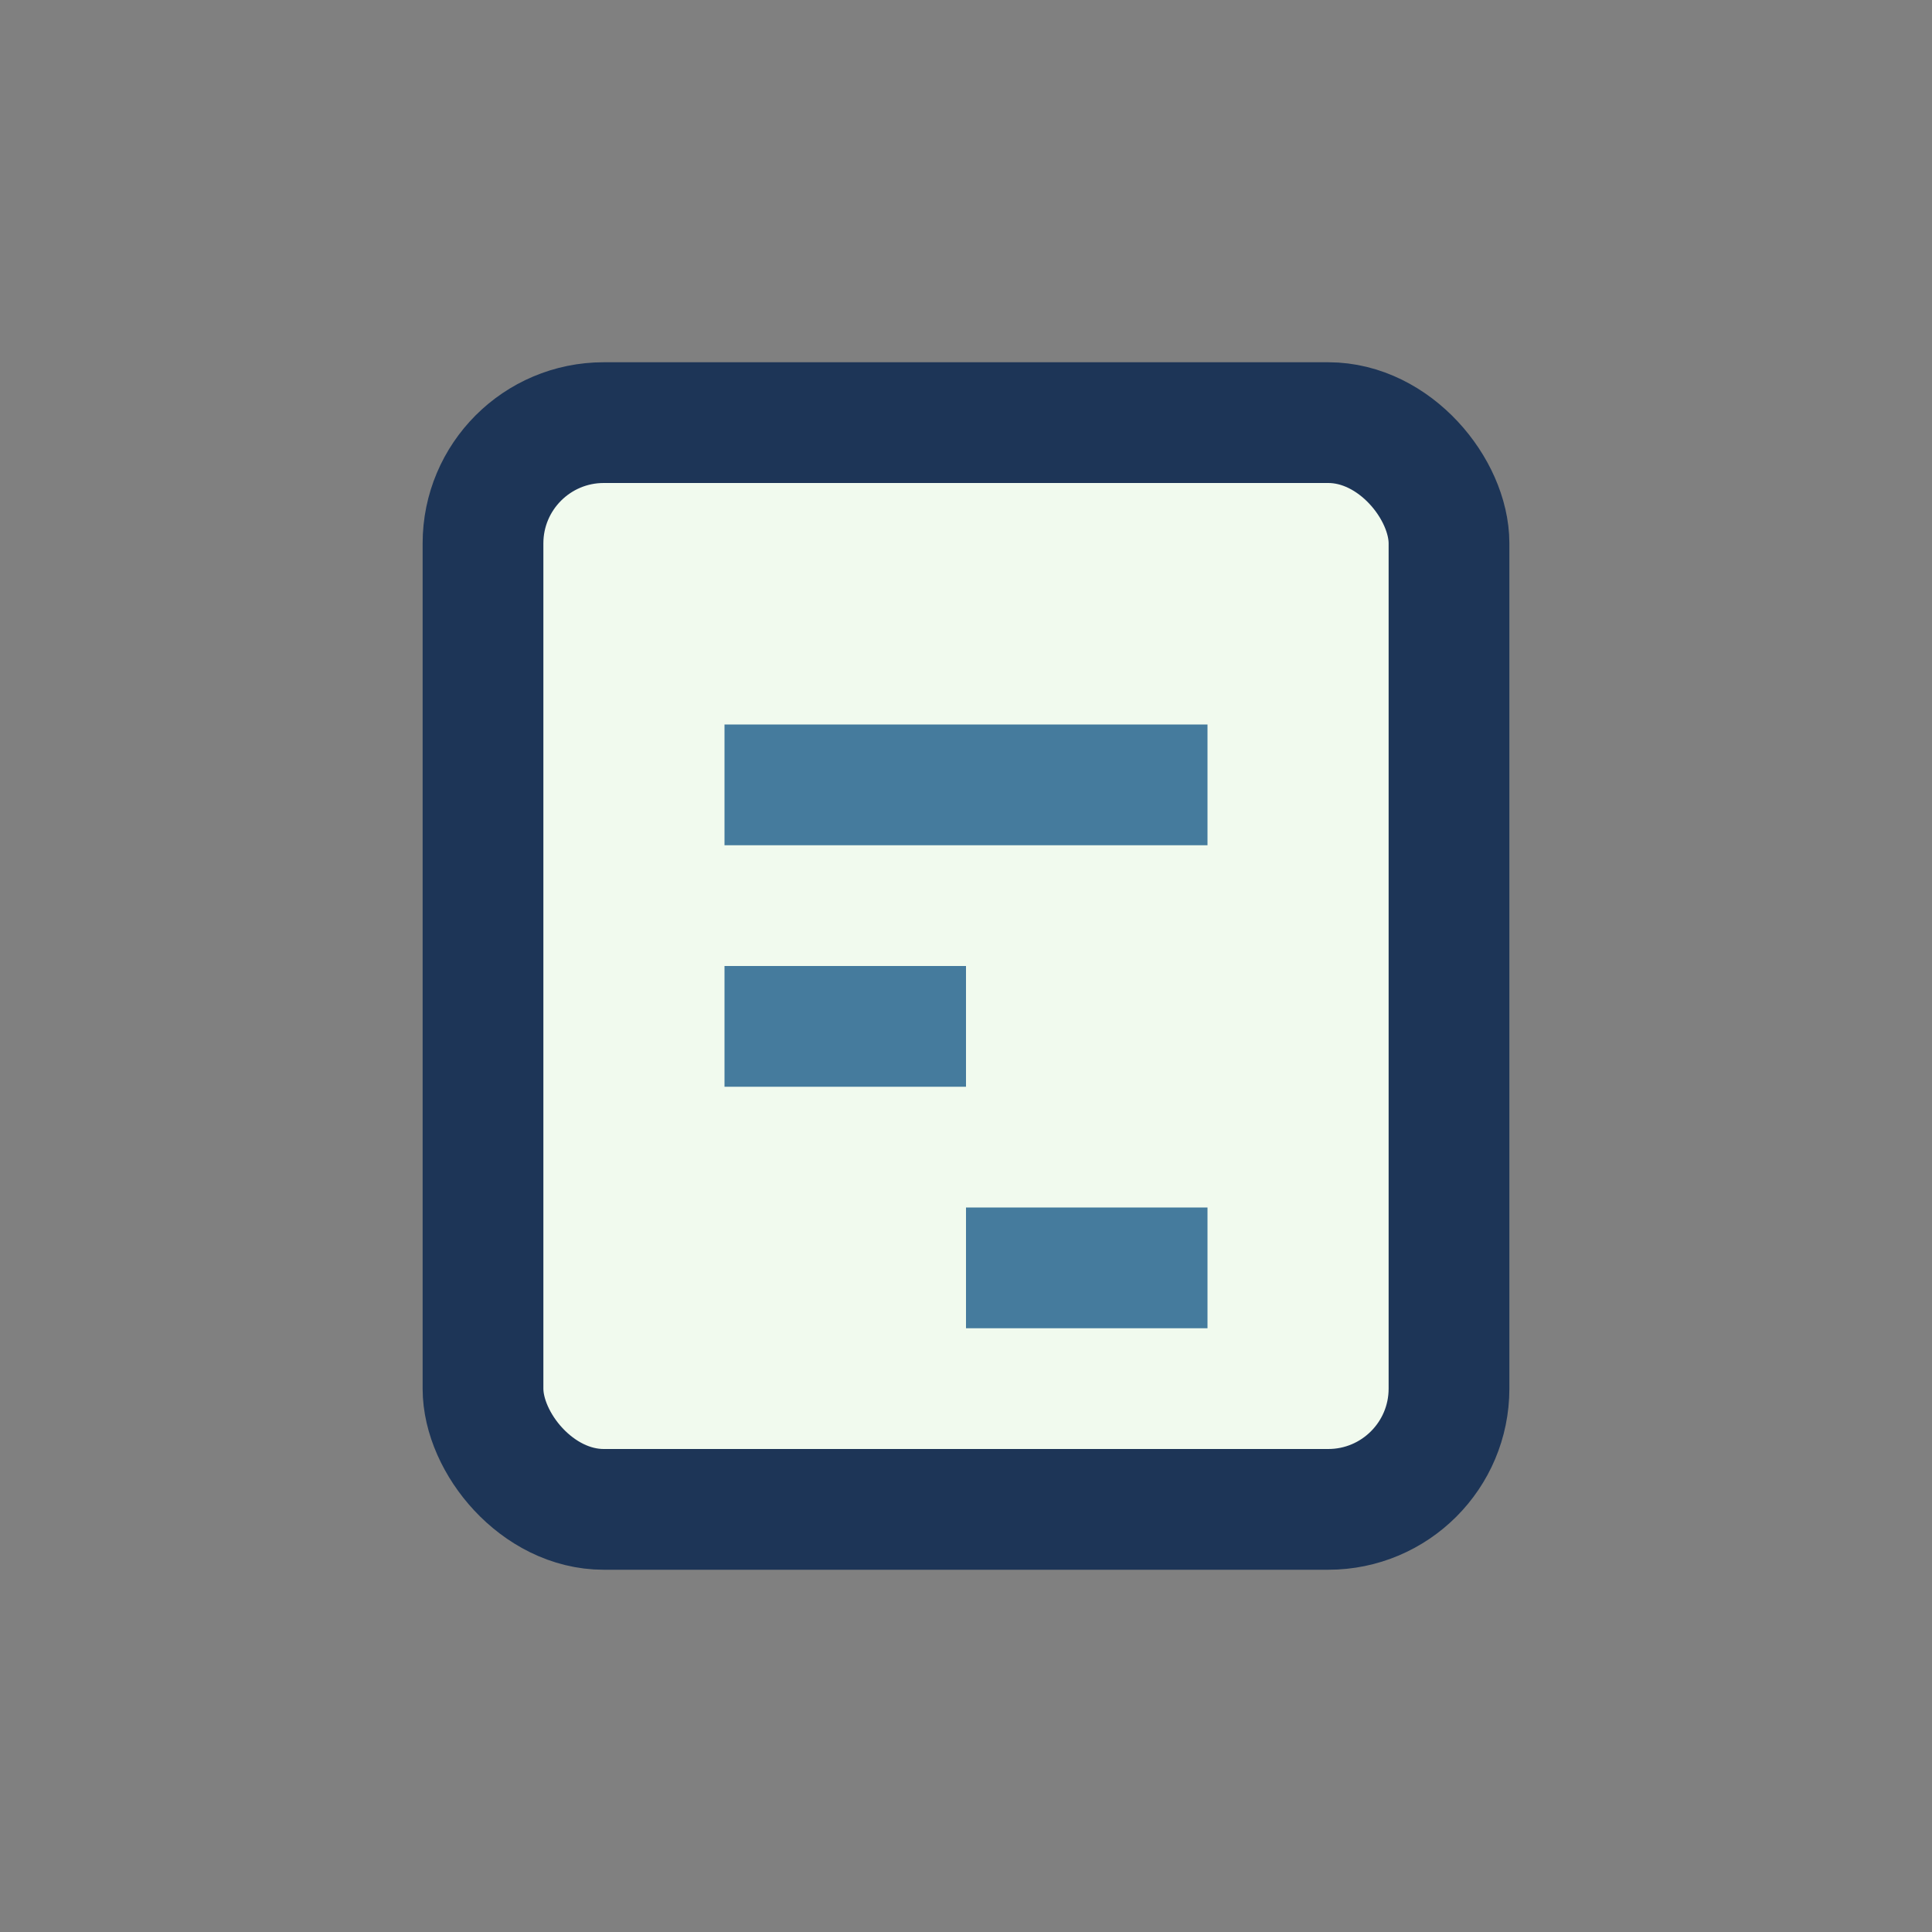
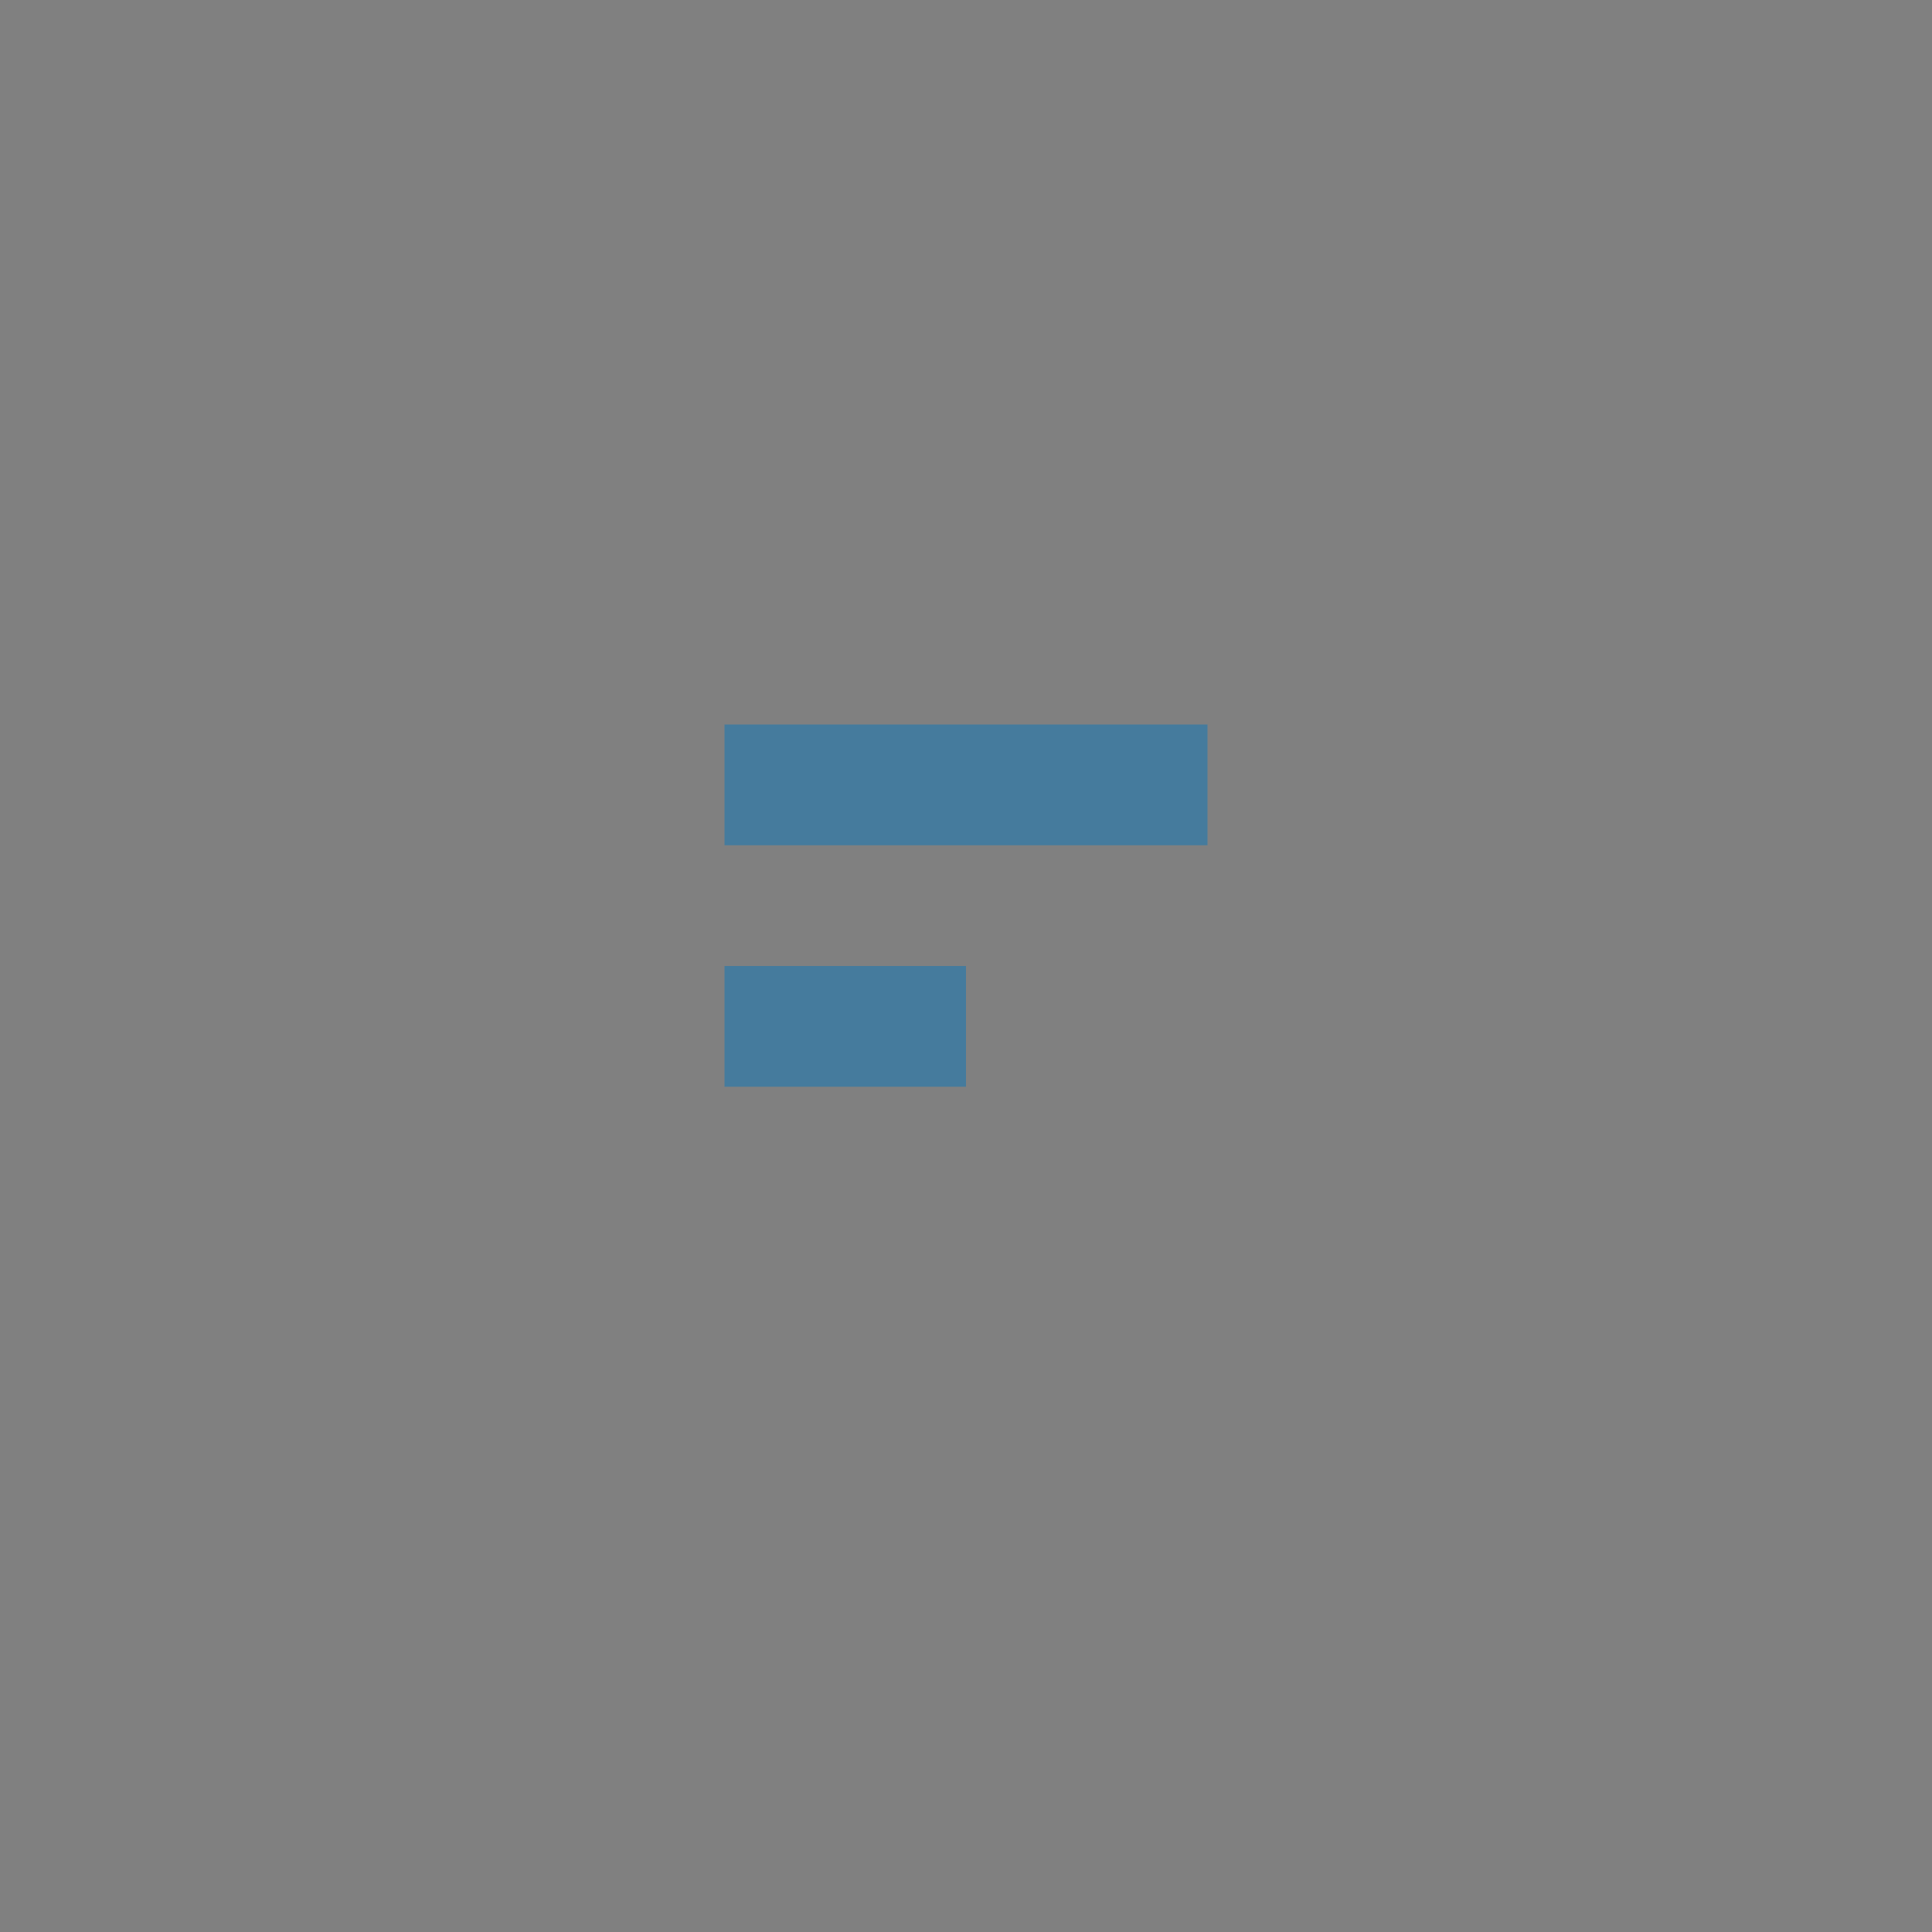
<svg xmlns="http://www.w3.org/2000/svg" width="32" height="32" viewBox="0 0 32 32">
  <rect x="0" y="0" width="32" height="32" fill="#808080" stroke="none" />
-   <rect x="8" y="7" width="16" height="18" rx="2" fill="#F1FAEE" stroke="#1D3557" stroke-width="2" />
  <rect x="12" y="12" width="8" height="2" fill="#457B9D" />
  <rect x="12" y="16" width="4" height="2" fill="#457B9D" />
-   <rect x="16" y="20" width="4" height="2" fill="#457B9D" />
</svg>